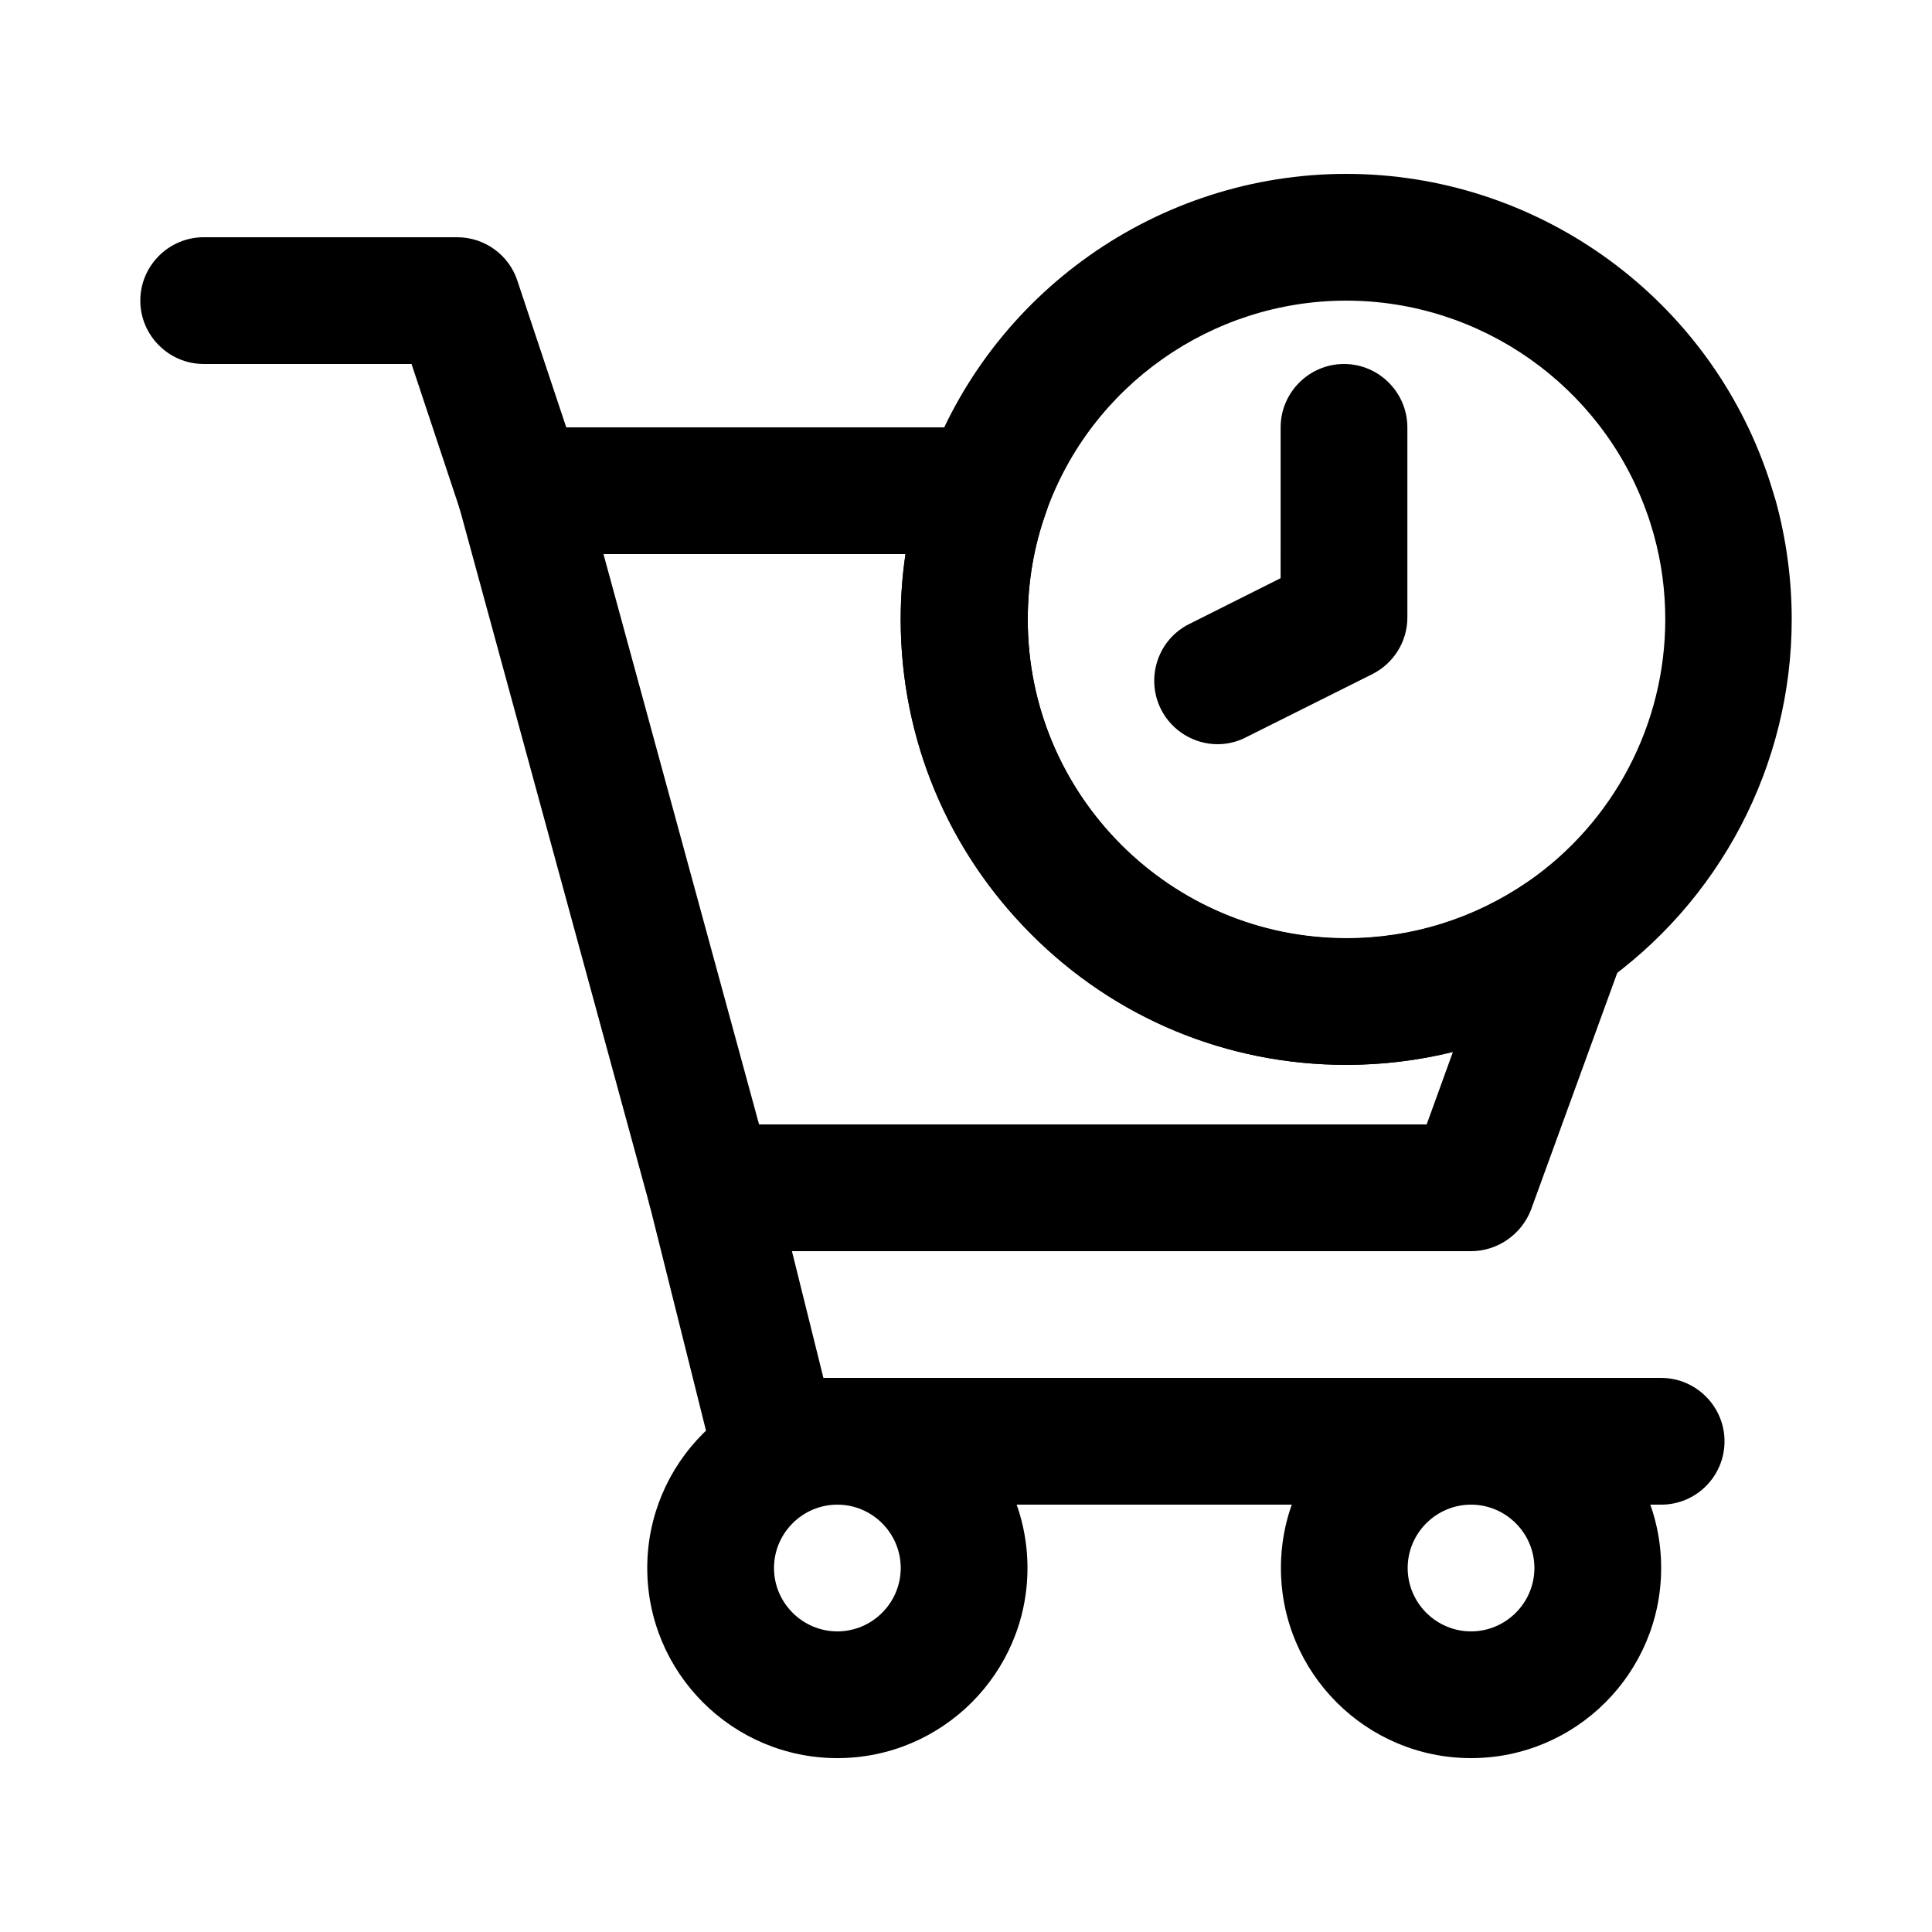
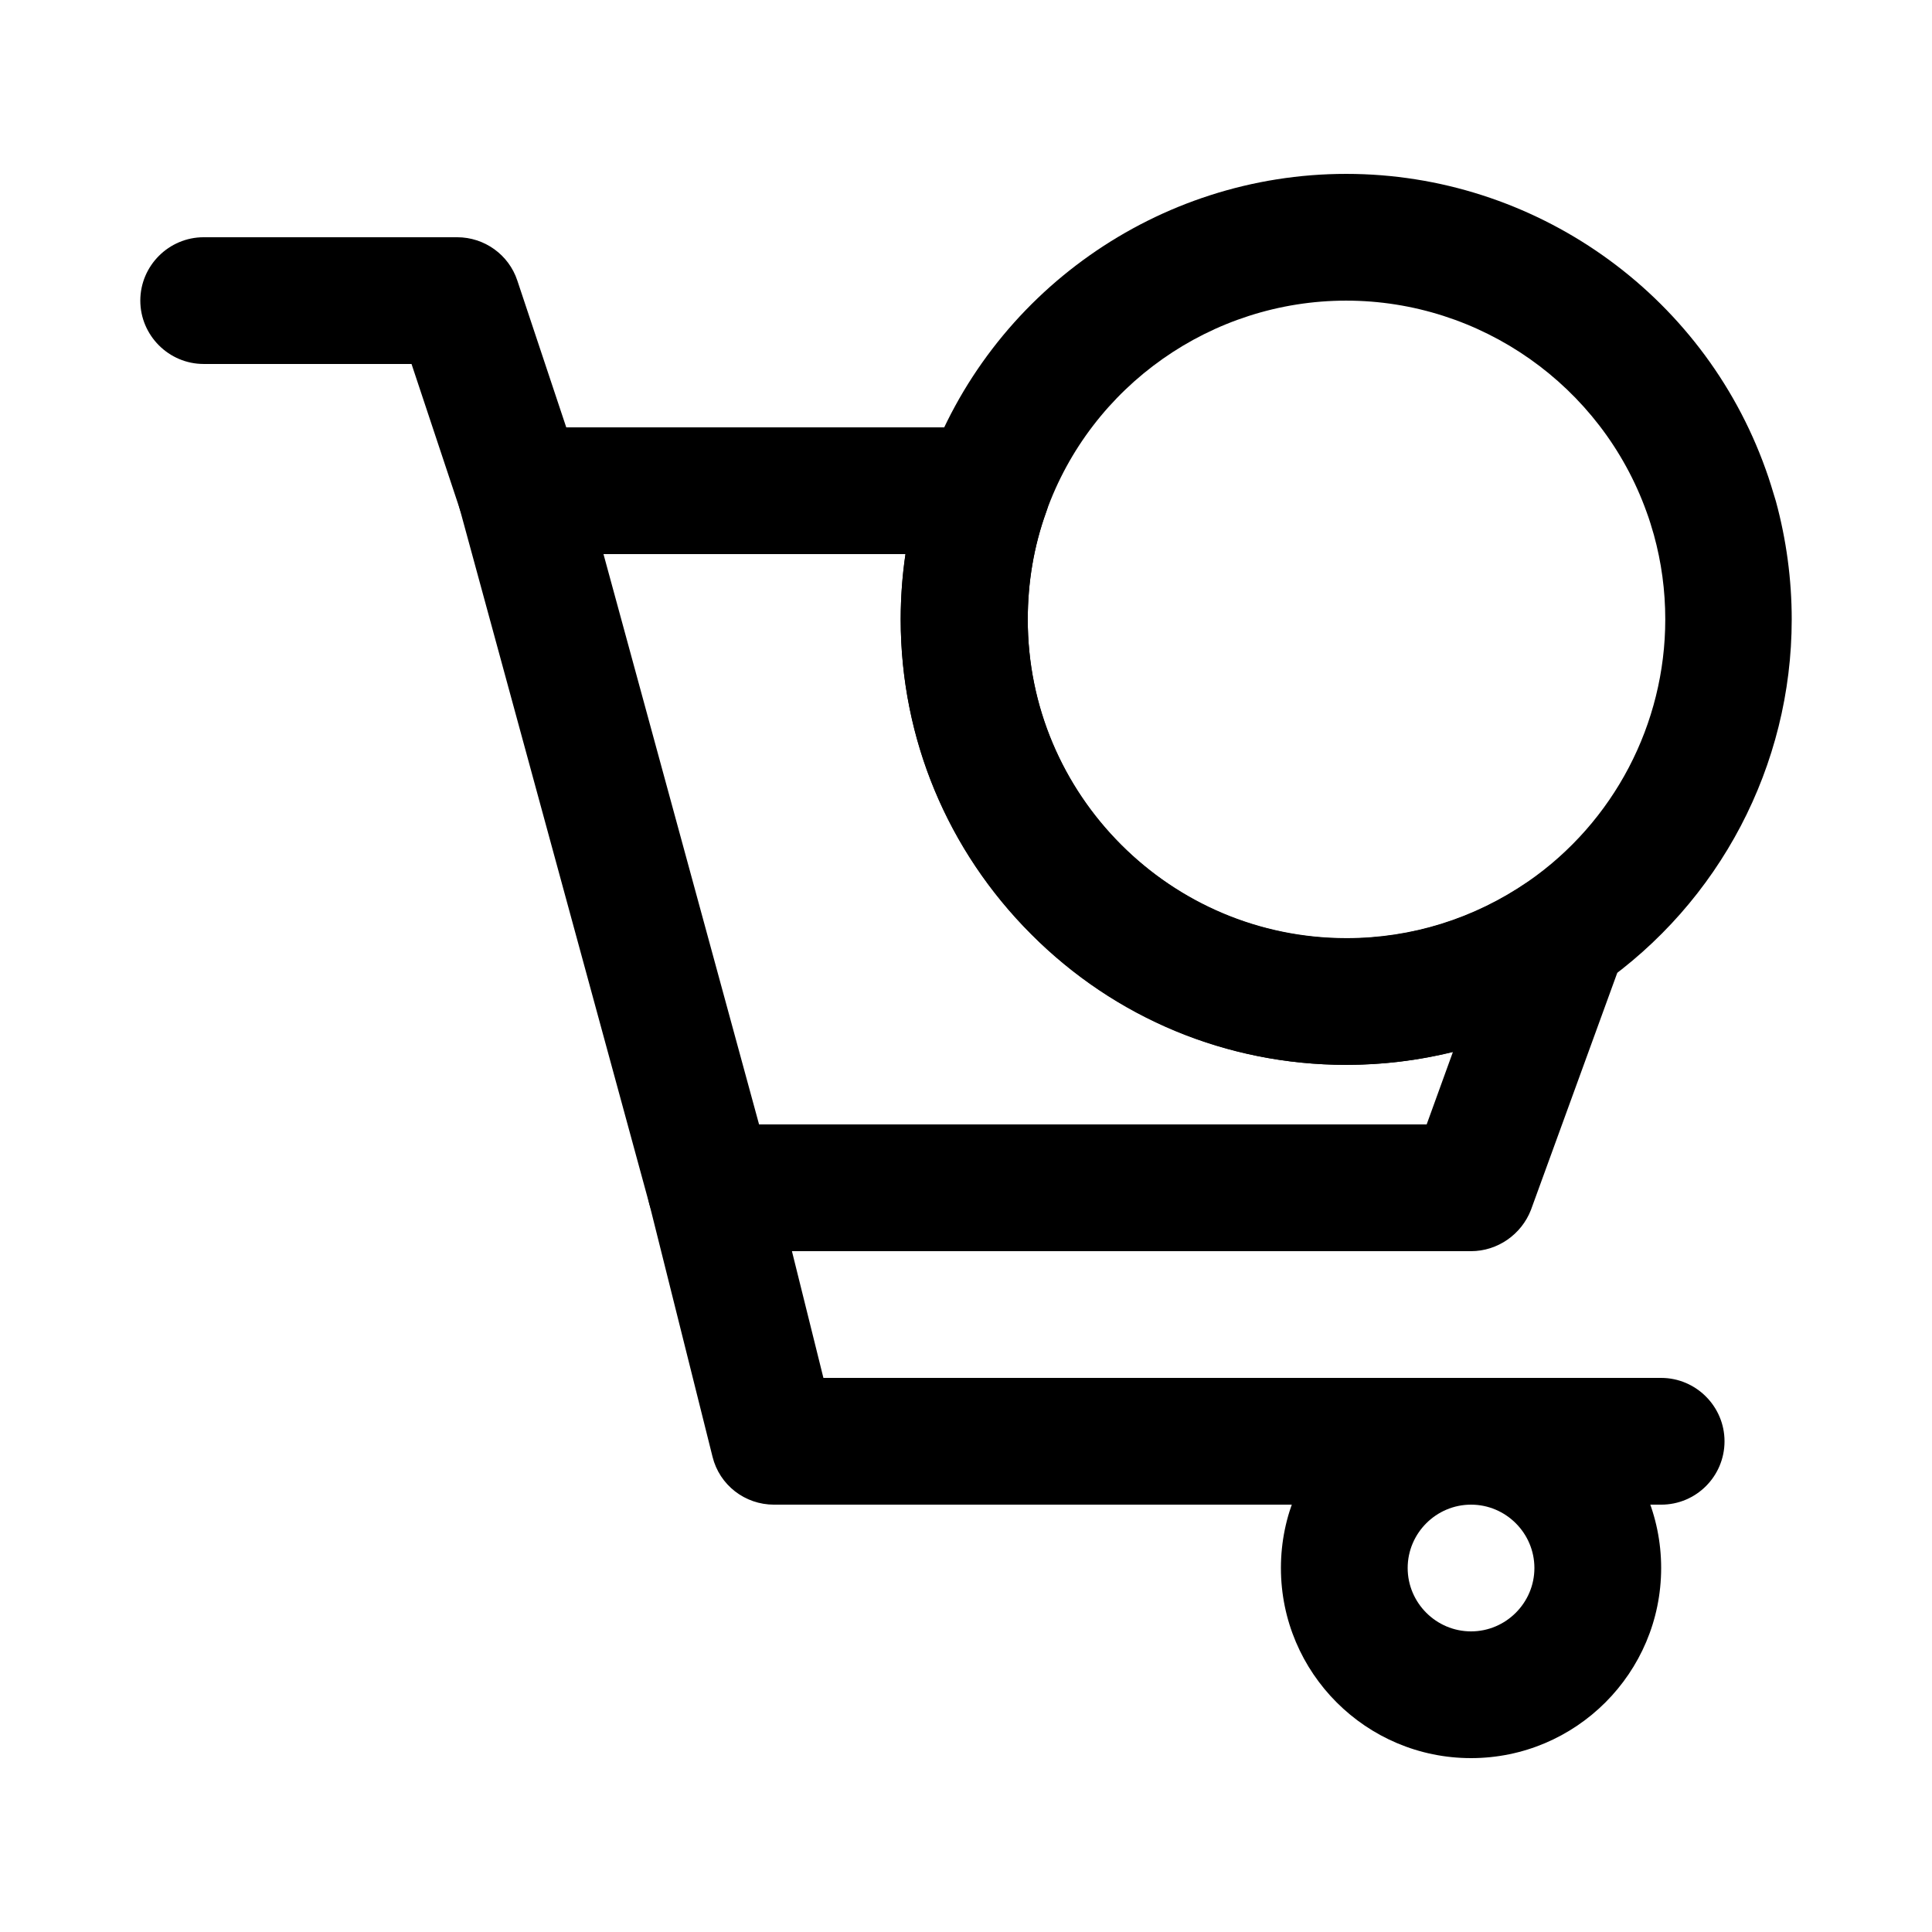
<svg xmlns="http://www.w3.org/2000/svg" fill="#000000" width="800px" height="800px" version="1.1" viewBox="144 144 512 512">
  <g>
    <path d="m533.84 475.57h-201.52c-7.559 0-14.191-5.039-16.207-12.344l-50.383-184.73c-1.344-5.039-0.336-10.41 2.856-14.609 3.191-4.199 8.145-6.633 13.352-6.633h123.43c5.457 0 10.578 2.688 13.77 7.137s3.945 10.16 2.098 15.367c-3.273 9.07-4.871 18.641-4.871 28.465 0 22.586 8.816 43.746 24.77 59.703 15.953 15.953 37.199 24.77 59.703 24.77 17.297 0 33.84-5.207 48.031-14.945 6.047-4.199 14.023-3.945 19.816 0.504 5.793 4.449 8.062 12.176 5.543 19.062l-24.52 67.344c-2.516 6.461-8.812 10.91-15.867 10.91zm-188.68-33.586h176.92l6.969-19.23c-9.152 2.266-18.641 3.441-28.297 3.441-31.57 0-61.211-12.258-83.465-34.594-22.336-22.336-34.594-51.977-34.594-83.465 0-5.793 0.418-11.586 1.258-17.297h-80.023z" />
    <path d="m500.76 426.2c-65.074 0-118.06-52.984-118.06-118.06 0-13.602 2.352-26.953 6.887-39.719 16.707-46.852 61.379-78.34 111.17-78.34s94.465 31.488 111.18 78.344c1.008 2.769 1.848 5.625 2.688 8.398 2.769 10.16 4.199 20.738 4.199 31.32 0 38.711-19.062 74.984-50.883 97.066-19.824 13.77-43.082 20.988-67.18 20.988zm0-202.53c-35.602 0-67.594 22.504-79.52 56.008-3.273 9.07-4.871 18.641-4.871 28.465 0 46.602 37.871 84.473 84.473 84.473 17.297 0 33.84-5.207 48.031-14.945 22.84-15.785 36.441-41.816 36.441-69.527 0-7.641-1.008-15.113-3.023-22.418-0.586-2.016-1.176-4.031-1.93-6.047-12.008-33.504-44-56.008-79.602-56.008z" />
    <path d="m281.94 290.84c-7.055 0-13.602-4.449-15.953-11.504l-12.93-38.879h-55.082c-9.238 0-16.793-7.559-16.793-16.793 0-9.238 7.559-16.793 16.793-16.793h67.176c7.223 0 13.688 4.617 15.953 11.504l16.793 50.383c2.938 8.816-1.848 18.305-10.578 21.242-1.852 0.586-3.613 0.84-5.379 0.84z" />
    <path d="m584.23 542.75h-235.11c-7.727 0-14.441-5.207-16.289-12.68l-16.793-67.176c-2.266-8.984 3.191-18.137 12.258-20.402 8.984-2.266 18.137 3.191 20.402 12.258l13.516 54.41h222.01c9.238 0 16.793 7.559 16.793 16.793 0.004 9.238-7.469 16.797-16.789 16.797z" />
-     <path d="m365.91 609.92c-27.793 0-50.383-22.586-50.383-50.383 0-27.793 22.586-50.383 50.383-50.383 27.793 0 50.383 22.586 50.383 50.383s-22.59 50.383-50.383 50.383zm0-67.172c-9.238 0-16.793 7.559-16.793 16.793 0 9.238 7.559 16.793 16.793 16.793 9.238 0 16.793-7.559 16.793-16.793 0-9.238-7.555-16.793-16.793-16.793z" />
    <path d="m533.84 609.92c-27.793 0-50.383-22.586-50.383-50.383 0-27.793 22.586-50.383 50.383-50.383 27.793 0 50.383 22.586 50.383 50.383s-22.59 50.383-50.383 50.383zm0-67.172c-9.238 0-16.793 7.559-16.793 16.793 0 9.238 7.559 16.793 16.793 16.793 9.238 0 16.793-7.559 16.793-16.793 0-9.238-7.555-16.793-16.793-16.793z" />
-     <path d="m466.67 341.22c-6.129 0-12.09-3.441-15.031-9.32-4.113-8.312-0.754-18.391 7.473-22.504l24.266-12.176 0.004-39.969c0-9.238 7.559-16.793 16.793-16.793 9.238 0 16.793 7.559 16.793 16.793v50.383c0 6.383-3.609 12.176-9.32 15.031l-33.586 16.793c-2.266 1.172-4.871 1.762-7.391 1.762z" />
  </g>
</svg>